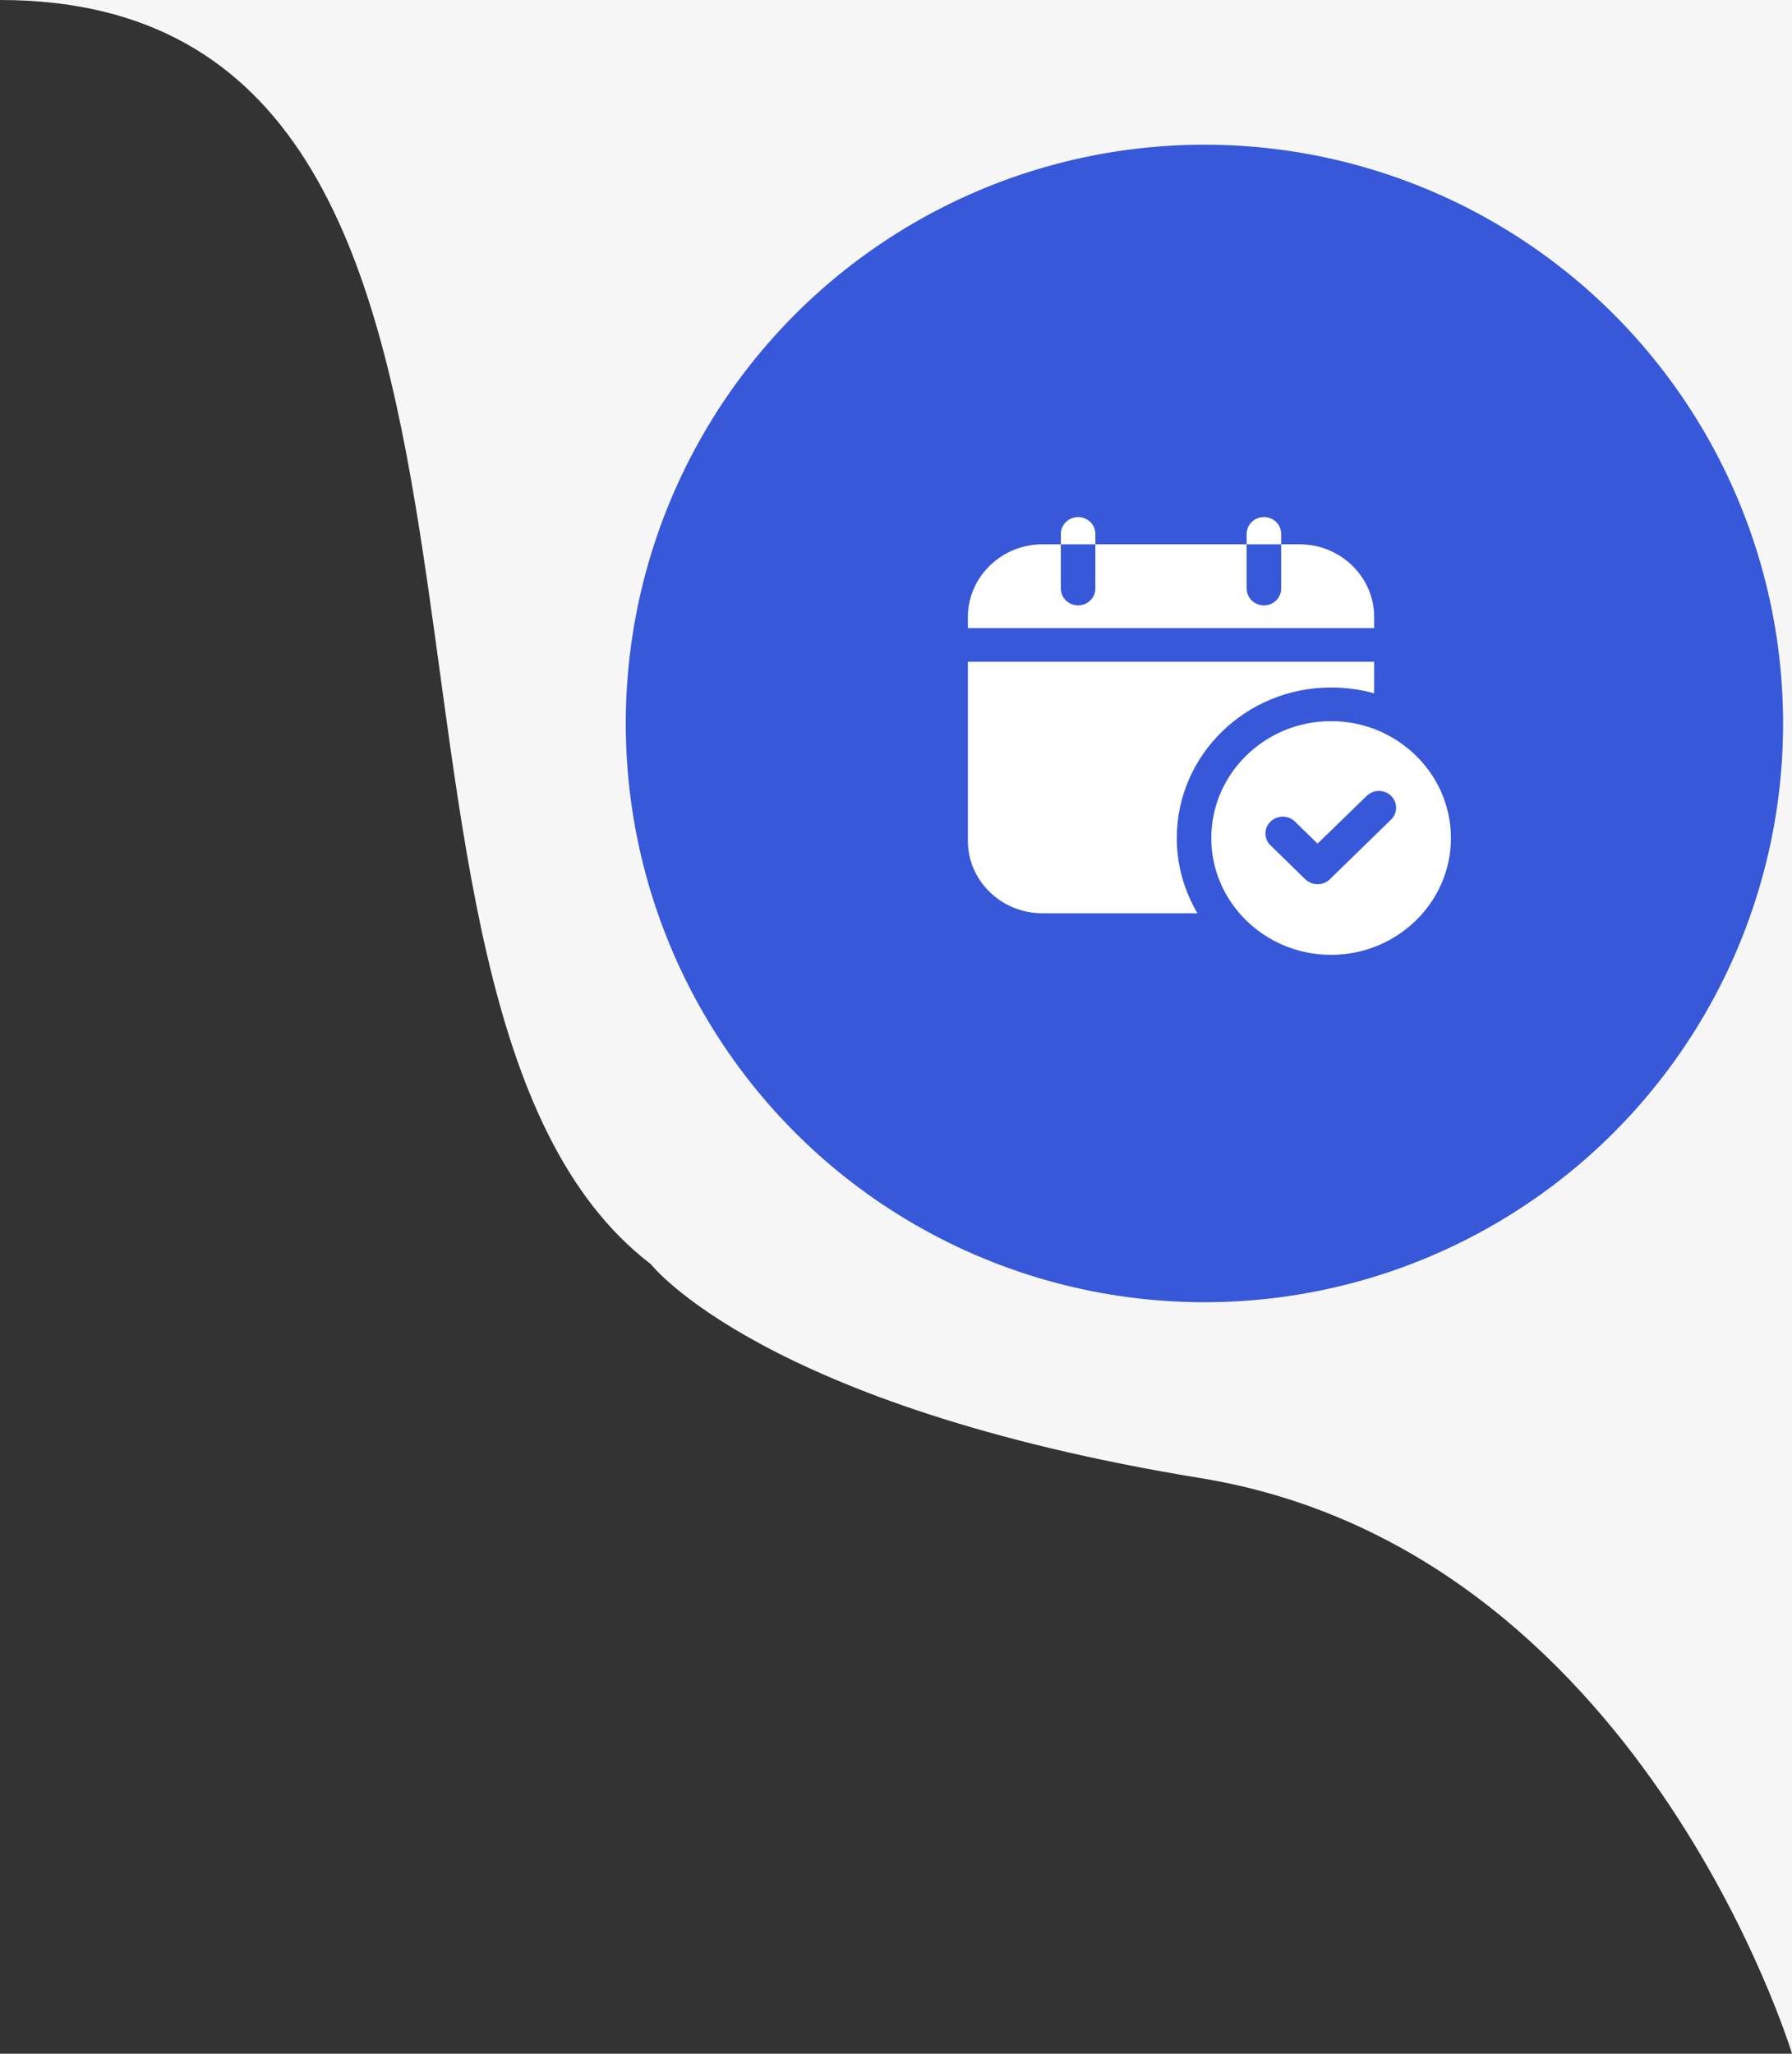
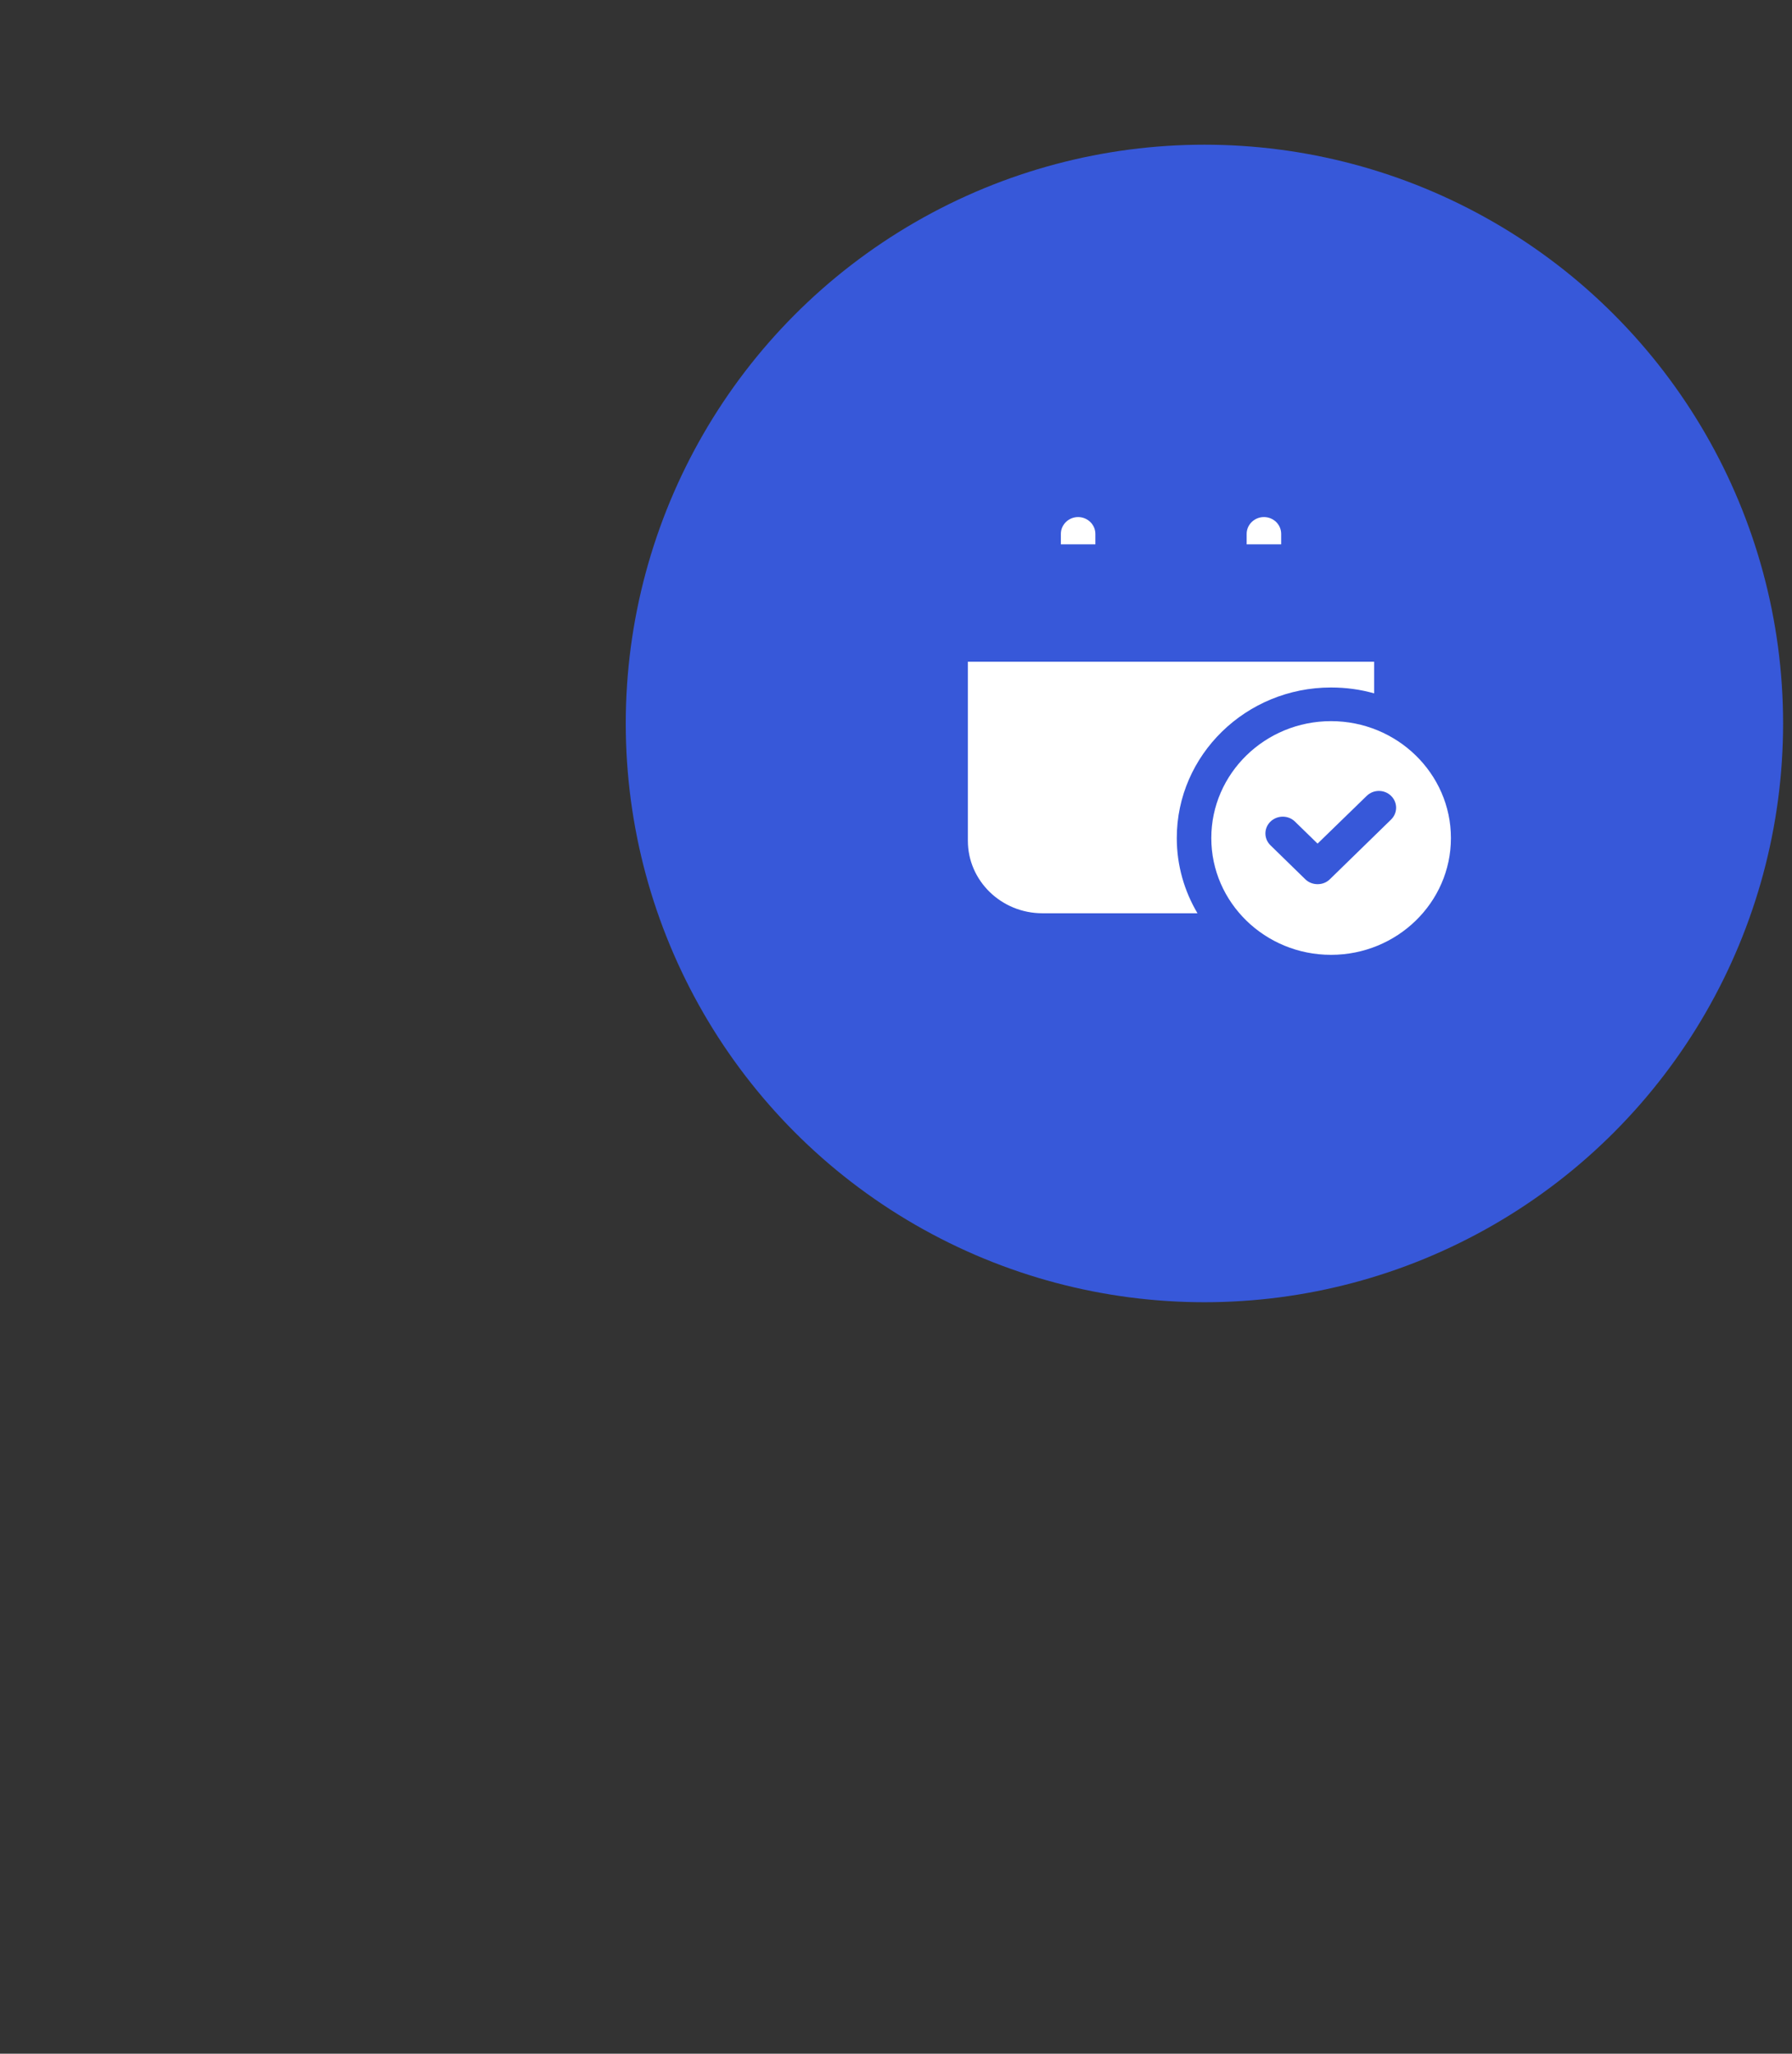
<svg xmlns="http://www.w3.org/2000/svg" width="96" height="110" viewBox="0 0 96 110" fill="none">
  <rect x="0" y="0" width="96" height="110" fill="#333333" stroke="none" />
-   <path d="M34.867 67.712C16.281 53.493 32.08 0 0 0H96V110C96 110 87.852 83.013 64.324 79.172C40.796 75.331 34.867 67.712 34.867 67.712Z" fill="#F6F6F6" />
  <circle cx="64.523" cy="38.75" r="31" fill="#3758D9" />
-   <path d="M73.616 33.048C73.616 31.435 72.608 30.056 71.176 29.462C70.704 29.263 70.178 29.155 69.623 29.155H68.634V31.525C68.634 32.021 68.227 32.426 67.71 32.426C67.201 32.426 66.785 32.021 66.785 31.525V29.155H58.68V31.525C58.68 32.021 58.264 32.426 57.756 32.426C57.247 32.426 56.831 32.021 56.831 31.525V29.155H55.842C54.465 29.155 53.255 29.84 52.533 30.877C52.099 31.498 51.85 32.246 51.85 33.048V33.643H73.616V33.048Z" fill="white" />
  <path d="M55.842 48.916H64.151C63.449 47.736 63.042 46.357 63.042 44.888C63.042 40.437 66.749 36.823 71.305 36.823C72.109 36.823 72.886 36.931 73.616 37.138V35.444H51.85V45.032C51.85 47.177 53.643 48.916 55.842 48.916Z" fill="white" />
  <path d="M58.681 28.596C58.681 28.101 58.265 27.695 57.756 27.695C57.248 27.695 56.832 28.101 56.832 28.596V29.155H58.681V28.596Z" fill="white" />
  <path d="M68.634 28.596C68.634 28.101 68.227 27.695 67.709 27.695C67.201 27.695 66.785 28.101 66.785 28.596V29.155H68.634V28.596Z" fill="white" />
  <path d="M71.305 38.626C67.765 38.626 64.891 41.438 64.891 44.889C64.891 48.34 67.765 51.143 71.305 51.143C74.845 51.143 77.728 48.34 77.728 44.889C77.728 41.438 74.845 38.626 71.305 38.626ZM74.521 43.898L71.24 47.097C71.055 47.277 70.824 47.358 70.584 47.358C70.353 47.358 70.113 47.277 69.928 47.097L68.061 45.276C67.7 44.925 67.7 44.357 68.061 44.006C68.43 43.654 69.013 43.654 69.373 44.006L70.584 45.186L73.218 42.627C73.579 42.276 74.161 42.276 74.521 42.627C74.882 42.978 74.882 43.546 74.521 43.898Z" fill="white" />
</svg>